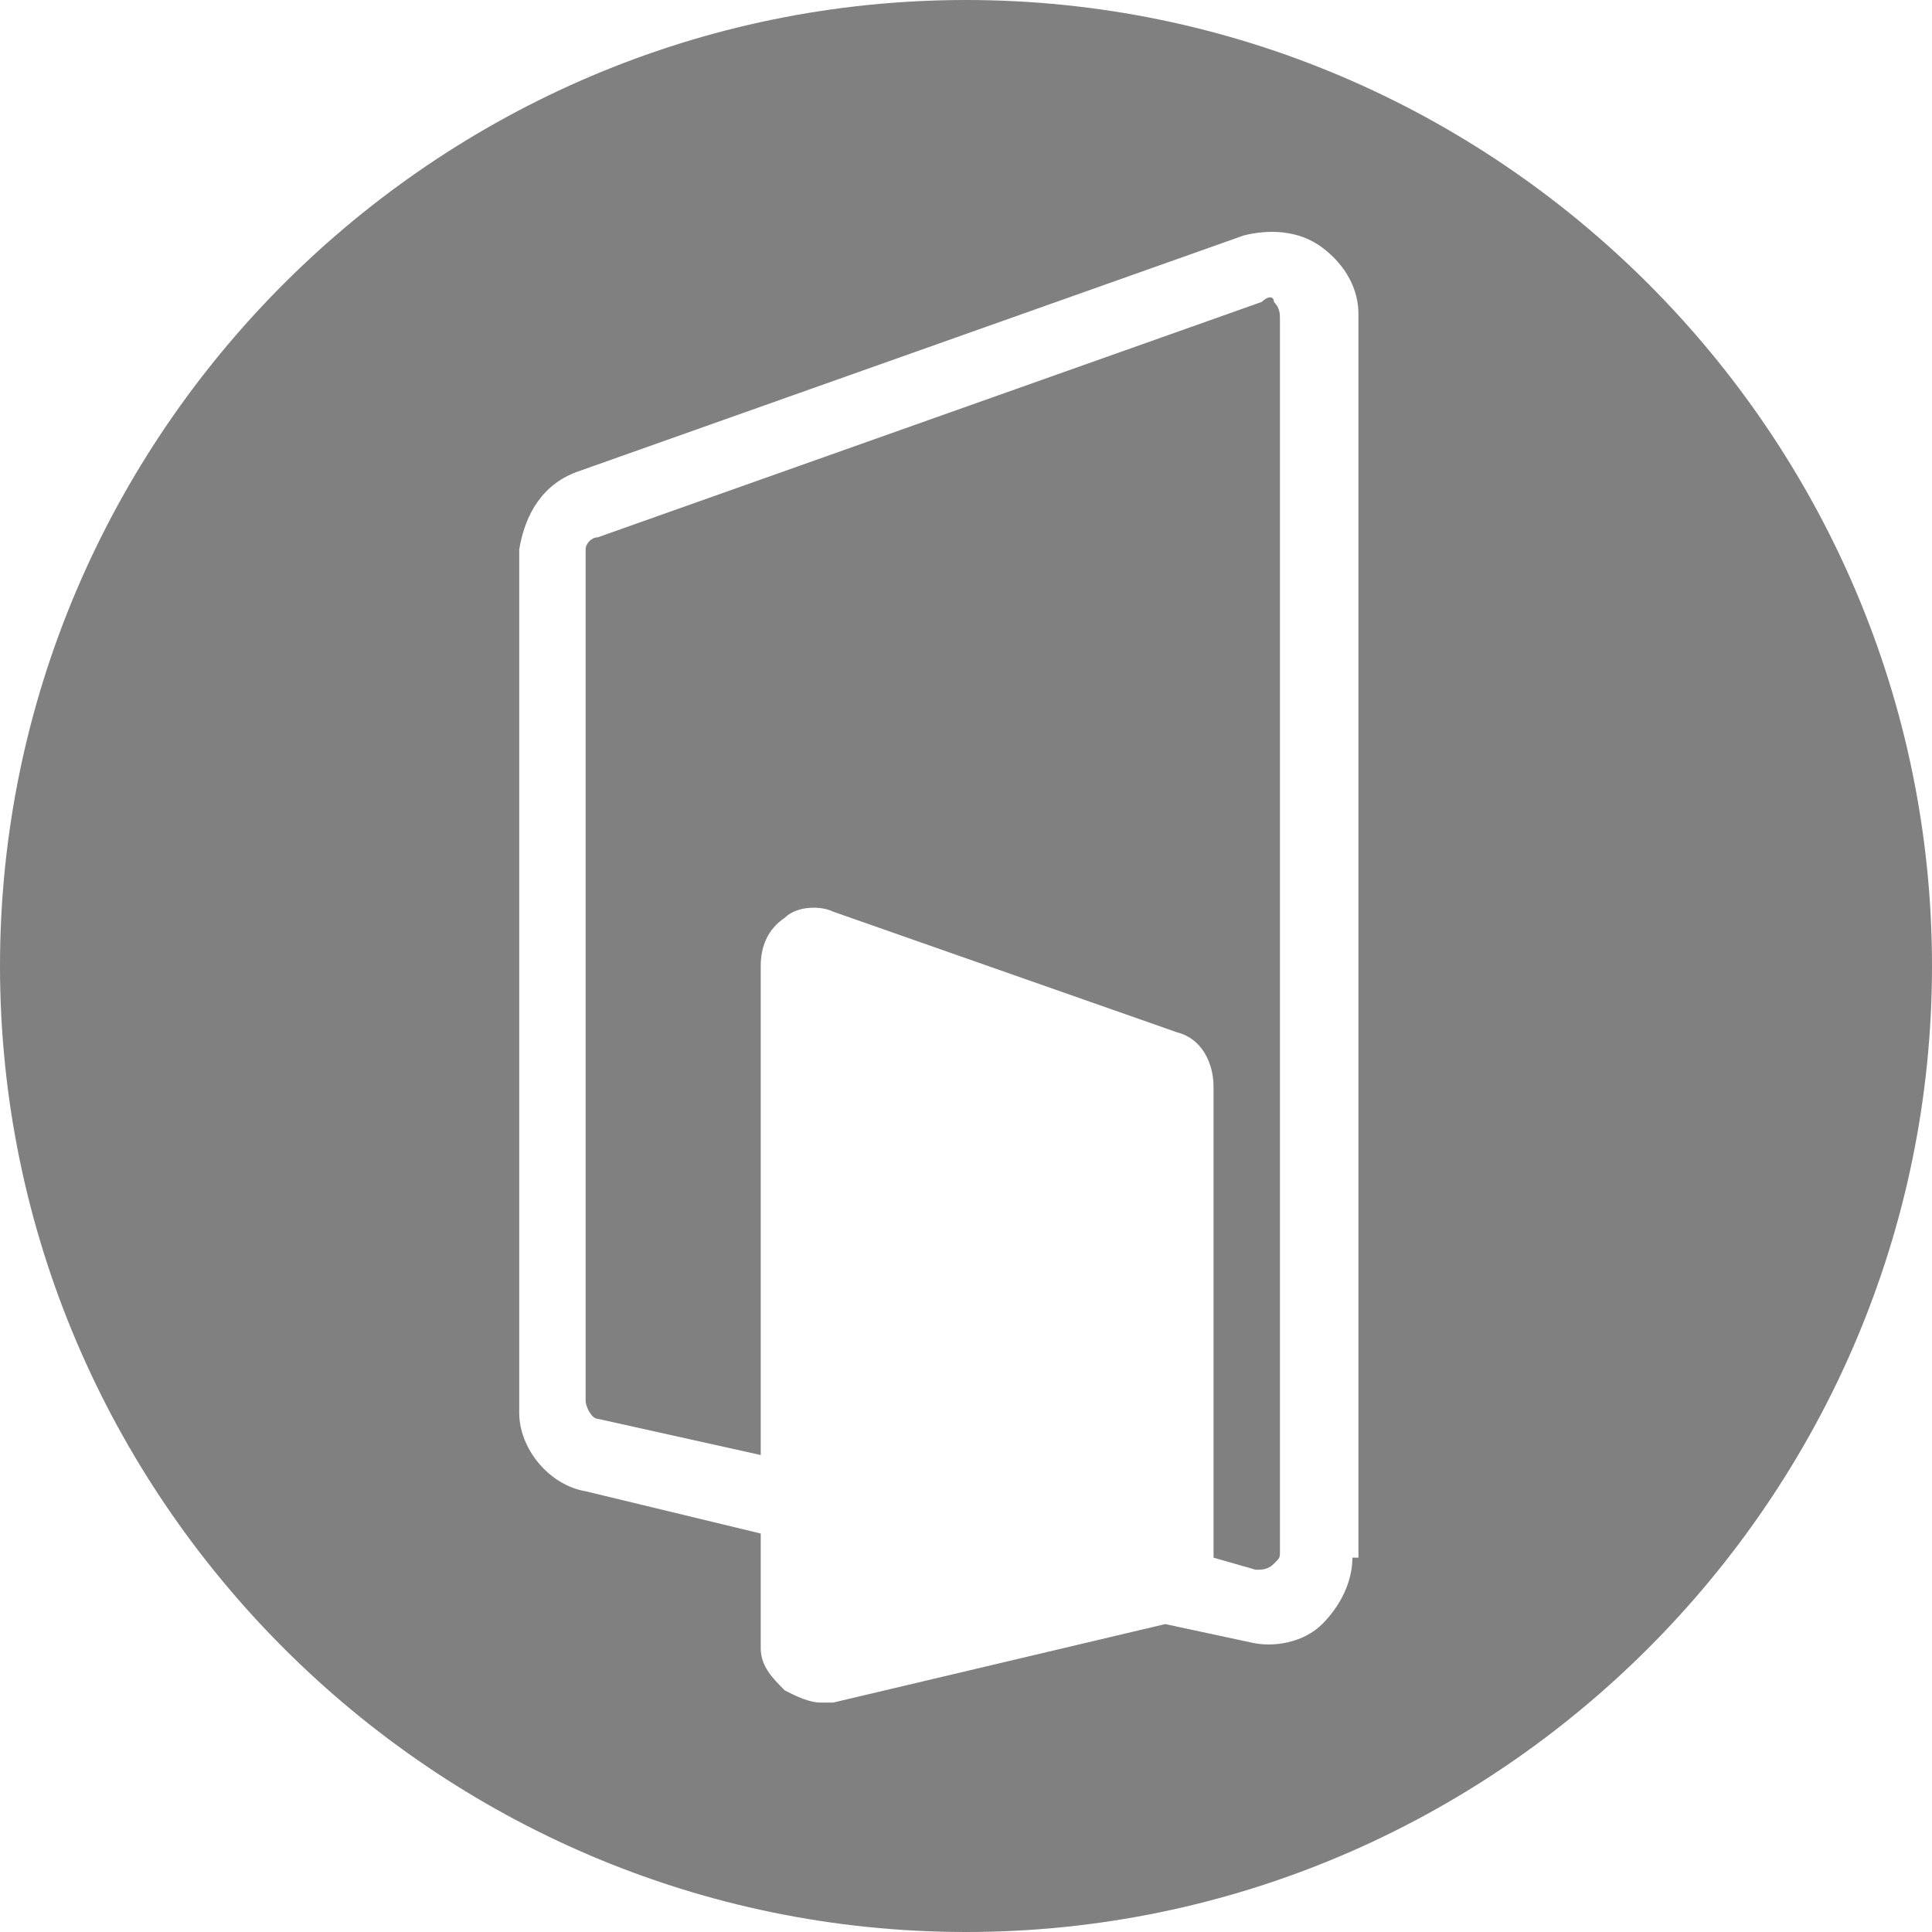
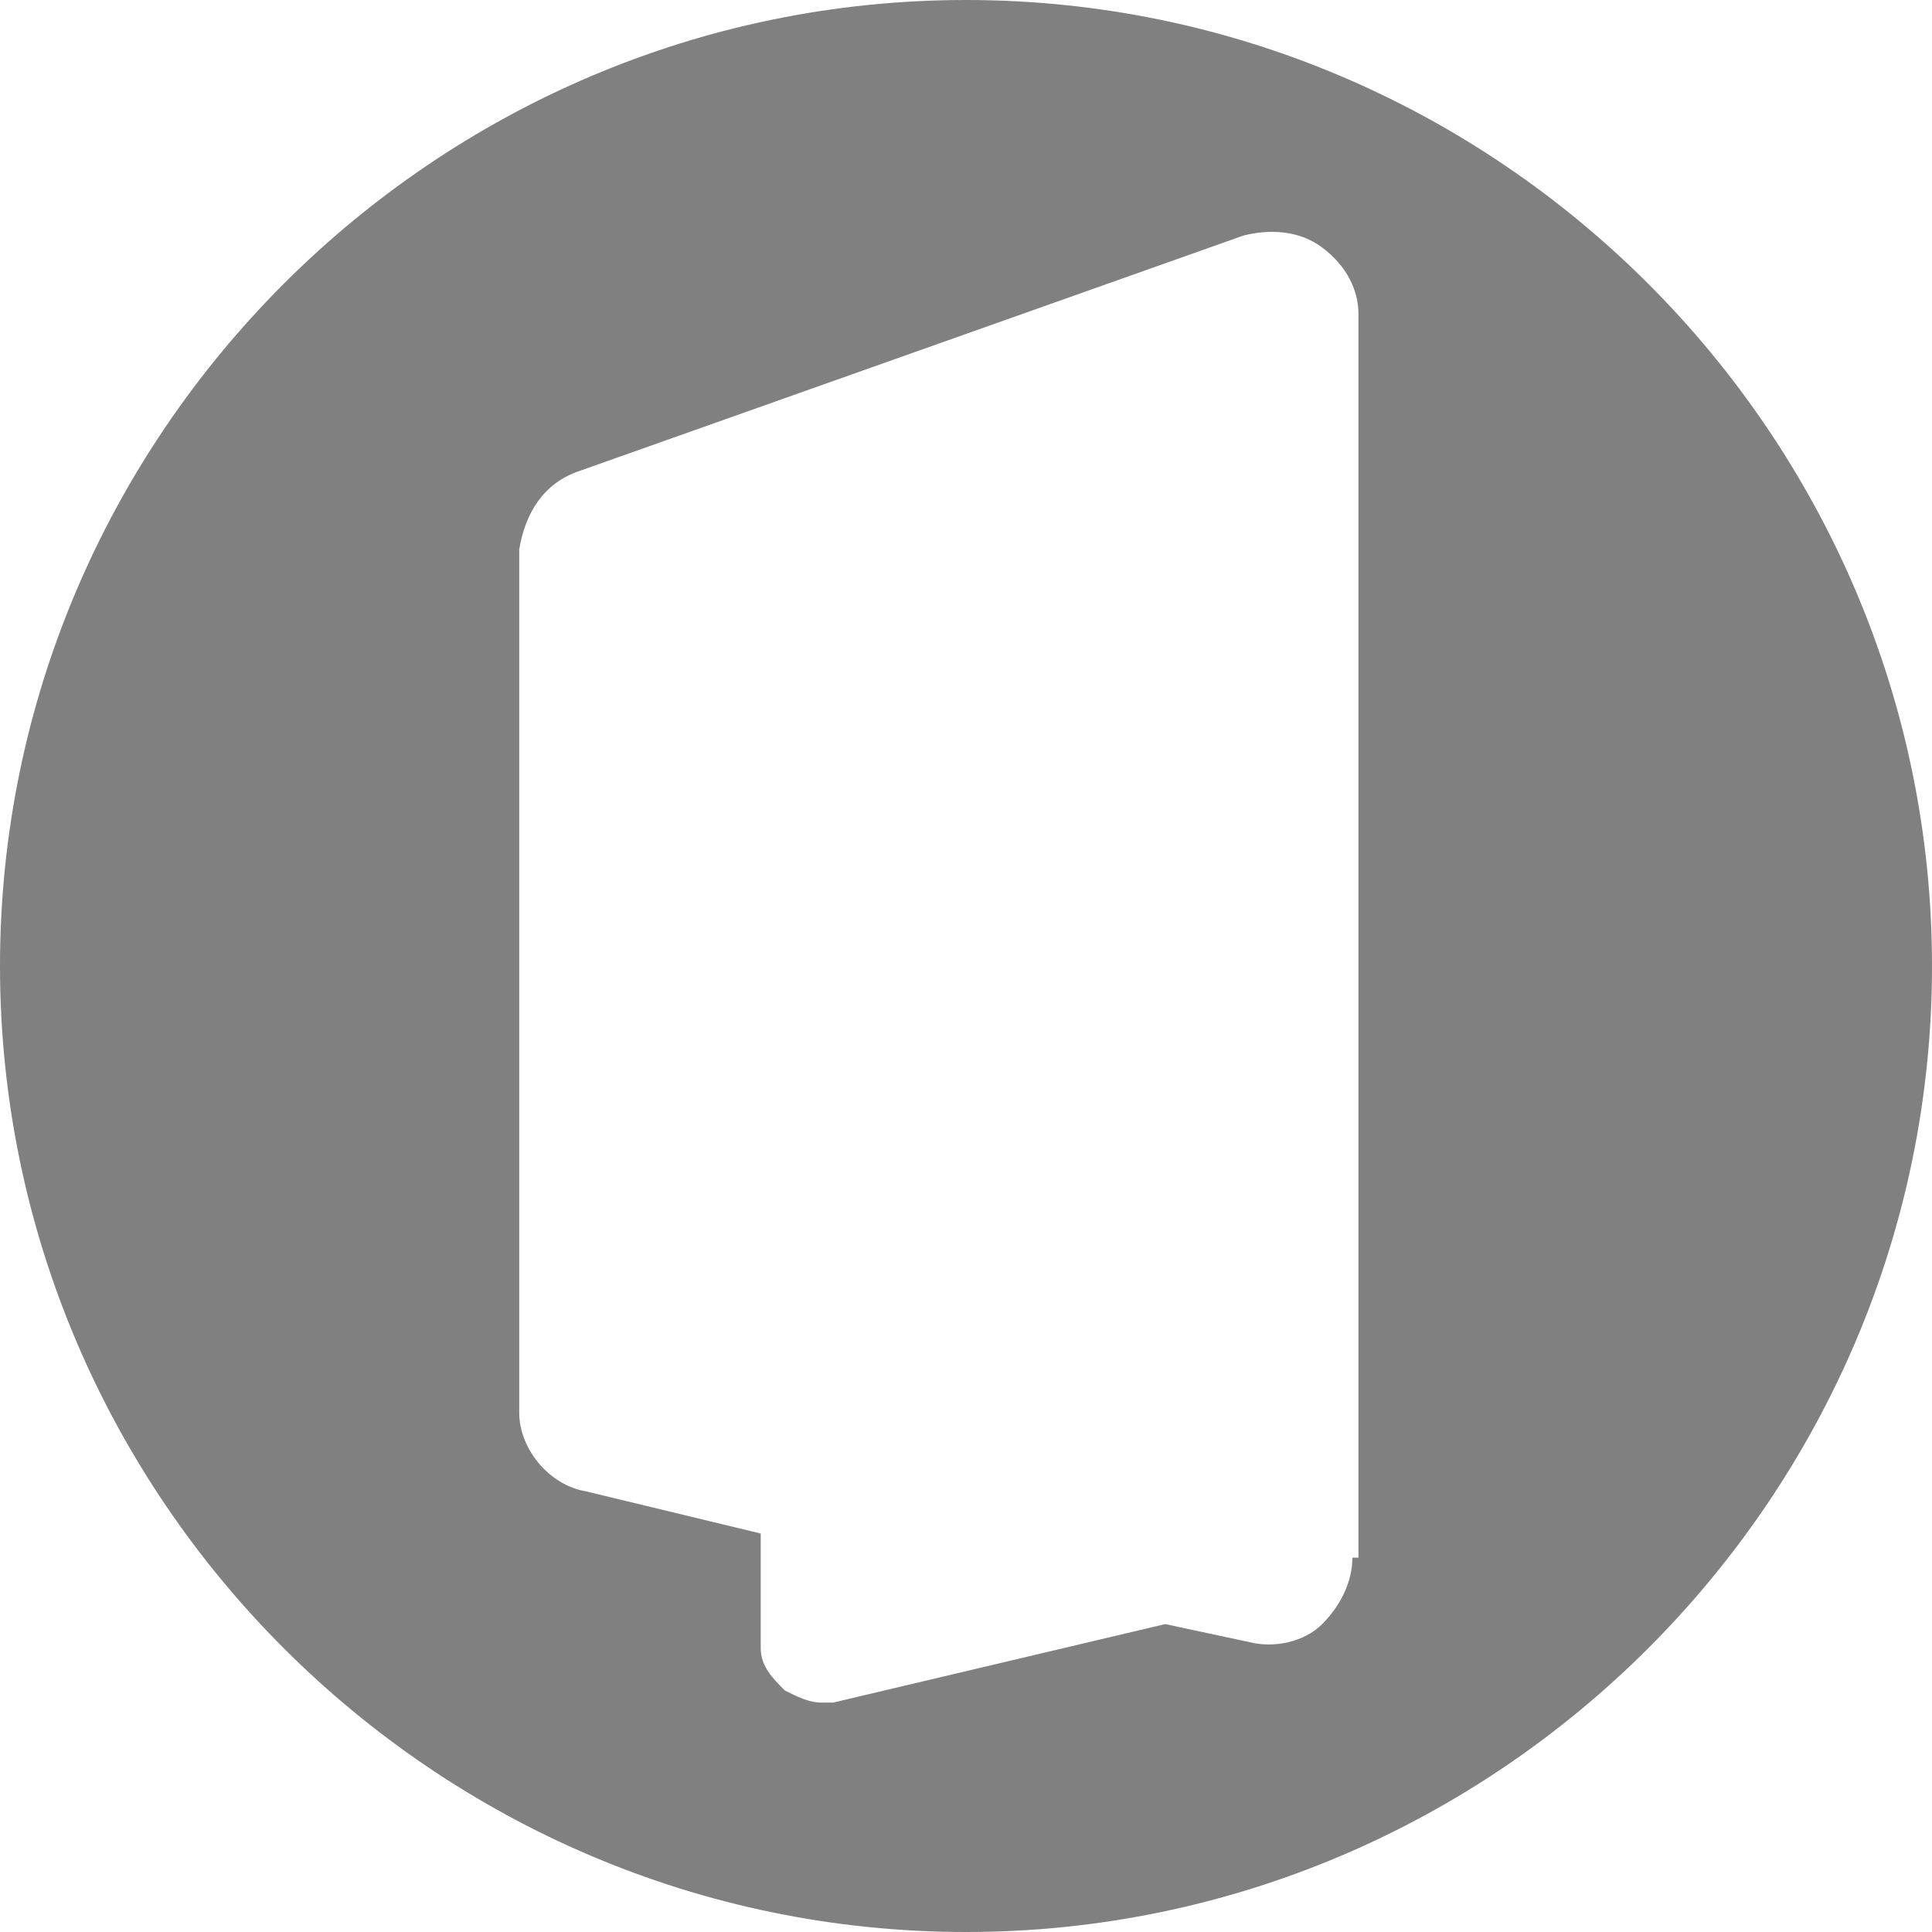
<svg xmlns="http://www.w3.org/2000/svg" version="1.1" id="レイヤー_1" x="0px" y="0px" viewBox="0 0 32 32" style="enable-background:new 0 0 32 32;" xml:space="preserve">
  <style type="text/css">
	.st0{fill:#808080;}
</style>
  <g>
-     <path class="st0" d="M20.9,5l-11,3.9C9.8,8.9,9.7,9,9.7,9.1v14.1c0,0.1,0.1,0.3,0.2,0.3l2.7,0.6v-8.1c0-0.3,0.1-0.6,0.4-0.8   c0.2-0.2,0.6-0.2,0.8-0.1l5.7,2c0.4,0.1,0.6,0.5,0.6,0.9v7.7c0,0,0,0.1,0,0.1l0.7,0.2c0.1,0,0.2,0,0.3-0.1c0.1-0.1,0.1-0.1,0.1-0.2   V5.3c0-0.1,0-0.2-0.1-0.3C21.1,4.9,21,4.9,20.9,5z" />
    <path class="st0" d="M16,0C7.2,0,0,7.2,0,16s7.2,16,16,16s16-7.2,16-16S24.8,0,16,0z M22.4,25.8c0,0.4-0.2,0.8-0.5,1.1   c-0.3,0.3-0.8,0.4-1.2,0.3l-1.4-0.3l-5.5,1.3c-0.1,0-0.1,0-0.2,0c-0.2,0-0.4-0.1-0.6-0.2c-0.2-0.2-0.4-0.4-0.4-0.7v-1.9l-2.9-0.7   c-0.6-0.1-1.1-0.7-1.1-1.3V9.1C8.7,8.5,9,8,9.6,7.8l11-3.9c0.4-0.1,0.9-0.1,1.3,0.2c0.4,0.3,0.6,0.7,0.6,1.1V25.8z" />
  </g>
</svg>